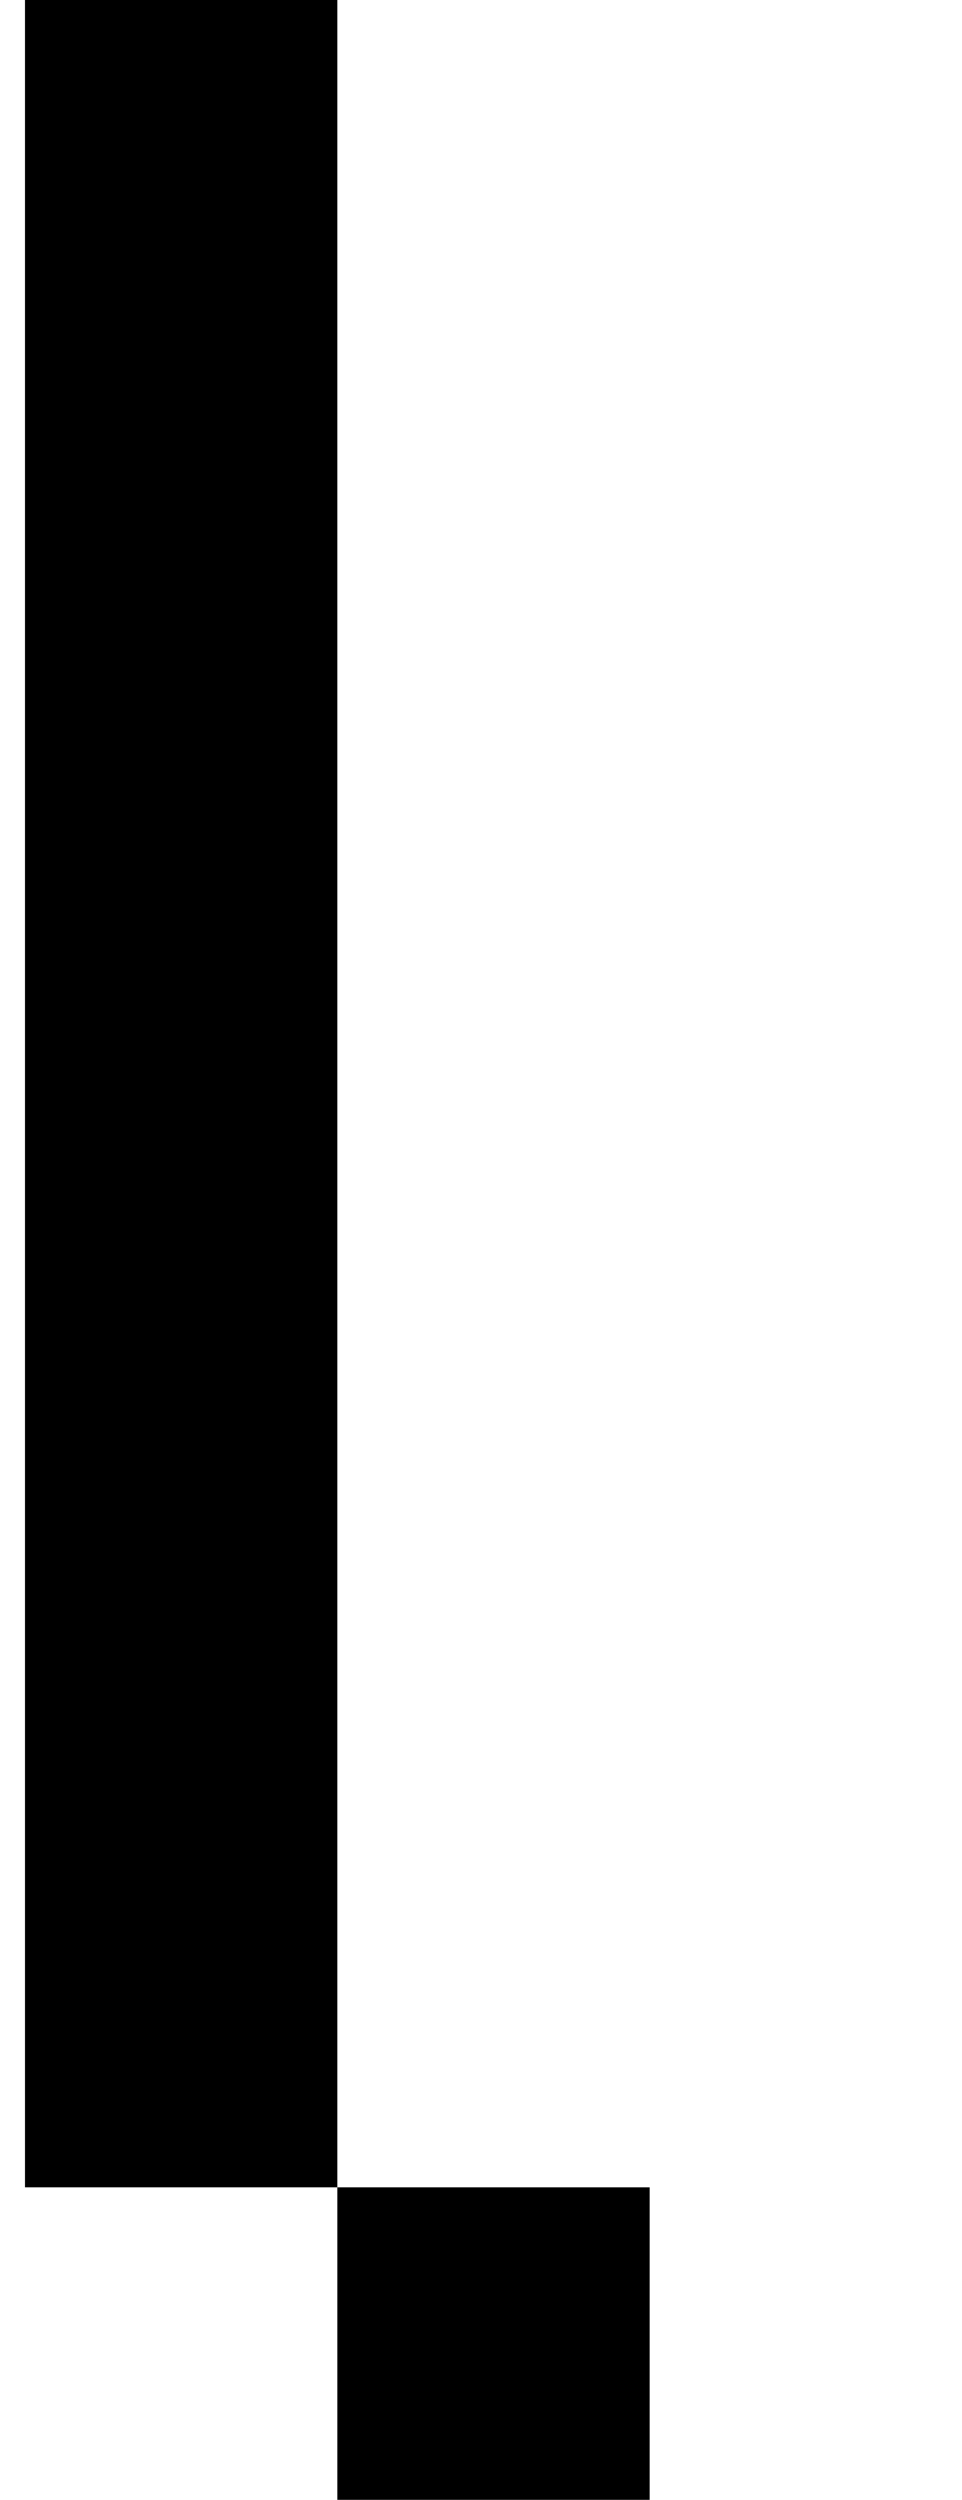
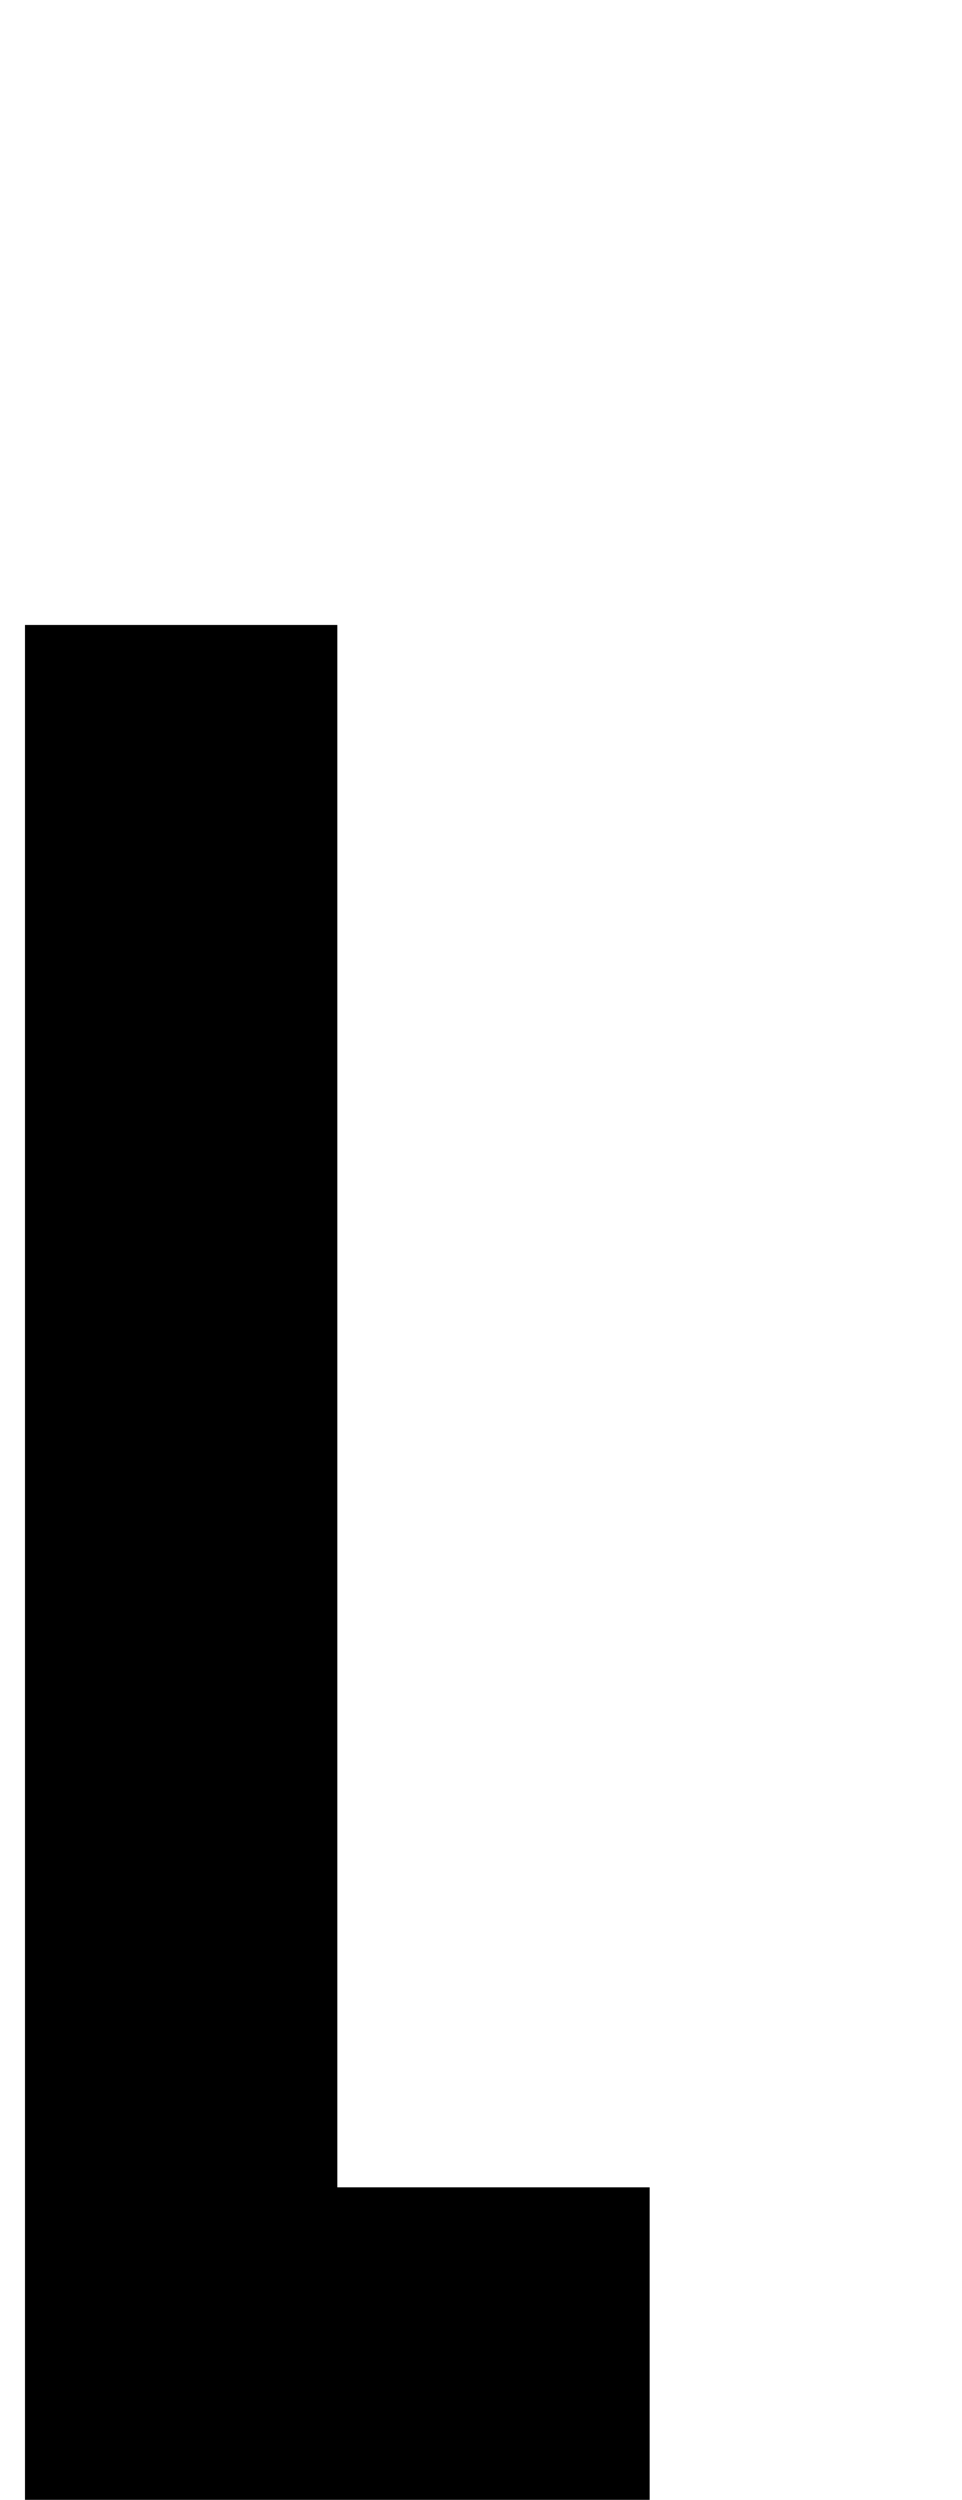
<svg xmlns="http://www.w3.org/2000/svg" version="1.1" viewBox="-10 0 385 1000">
-   <path fill="currentColor" d="M125 1125h-125v-125h125v-125h125v125v125h-125zM125 875h-125v-125v-125v-125v-125v-125v-125v-125h125v125v125v125v125v125v125v125z" />
+   <path fill="currentColor" d="M125 1125h-125v-125h125v-125h125v125v125h-125zh-125v-125v-125v-125v-125v-125v-125v-125h125v125v125v125v125v125v125v125z" />
</svg>